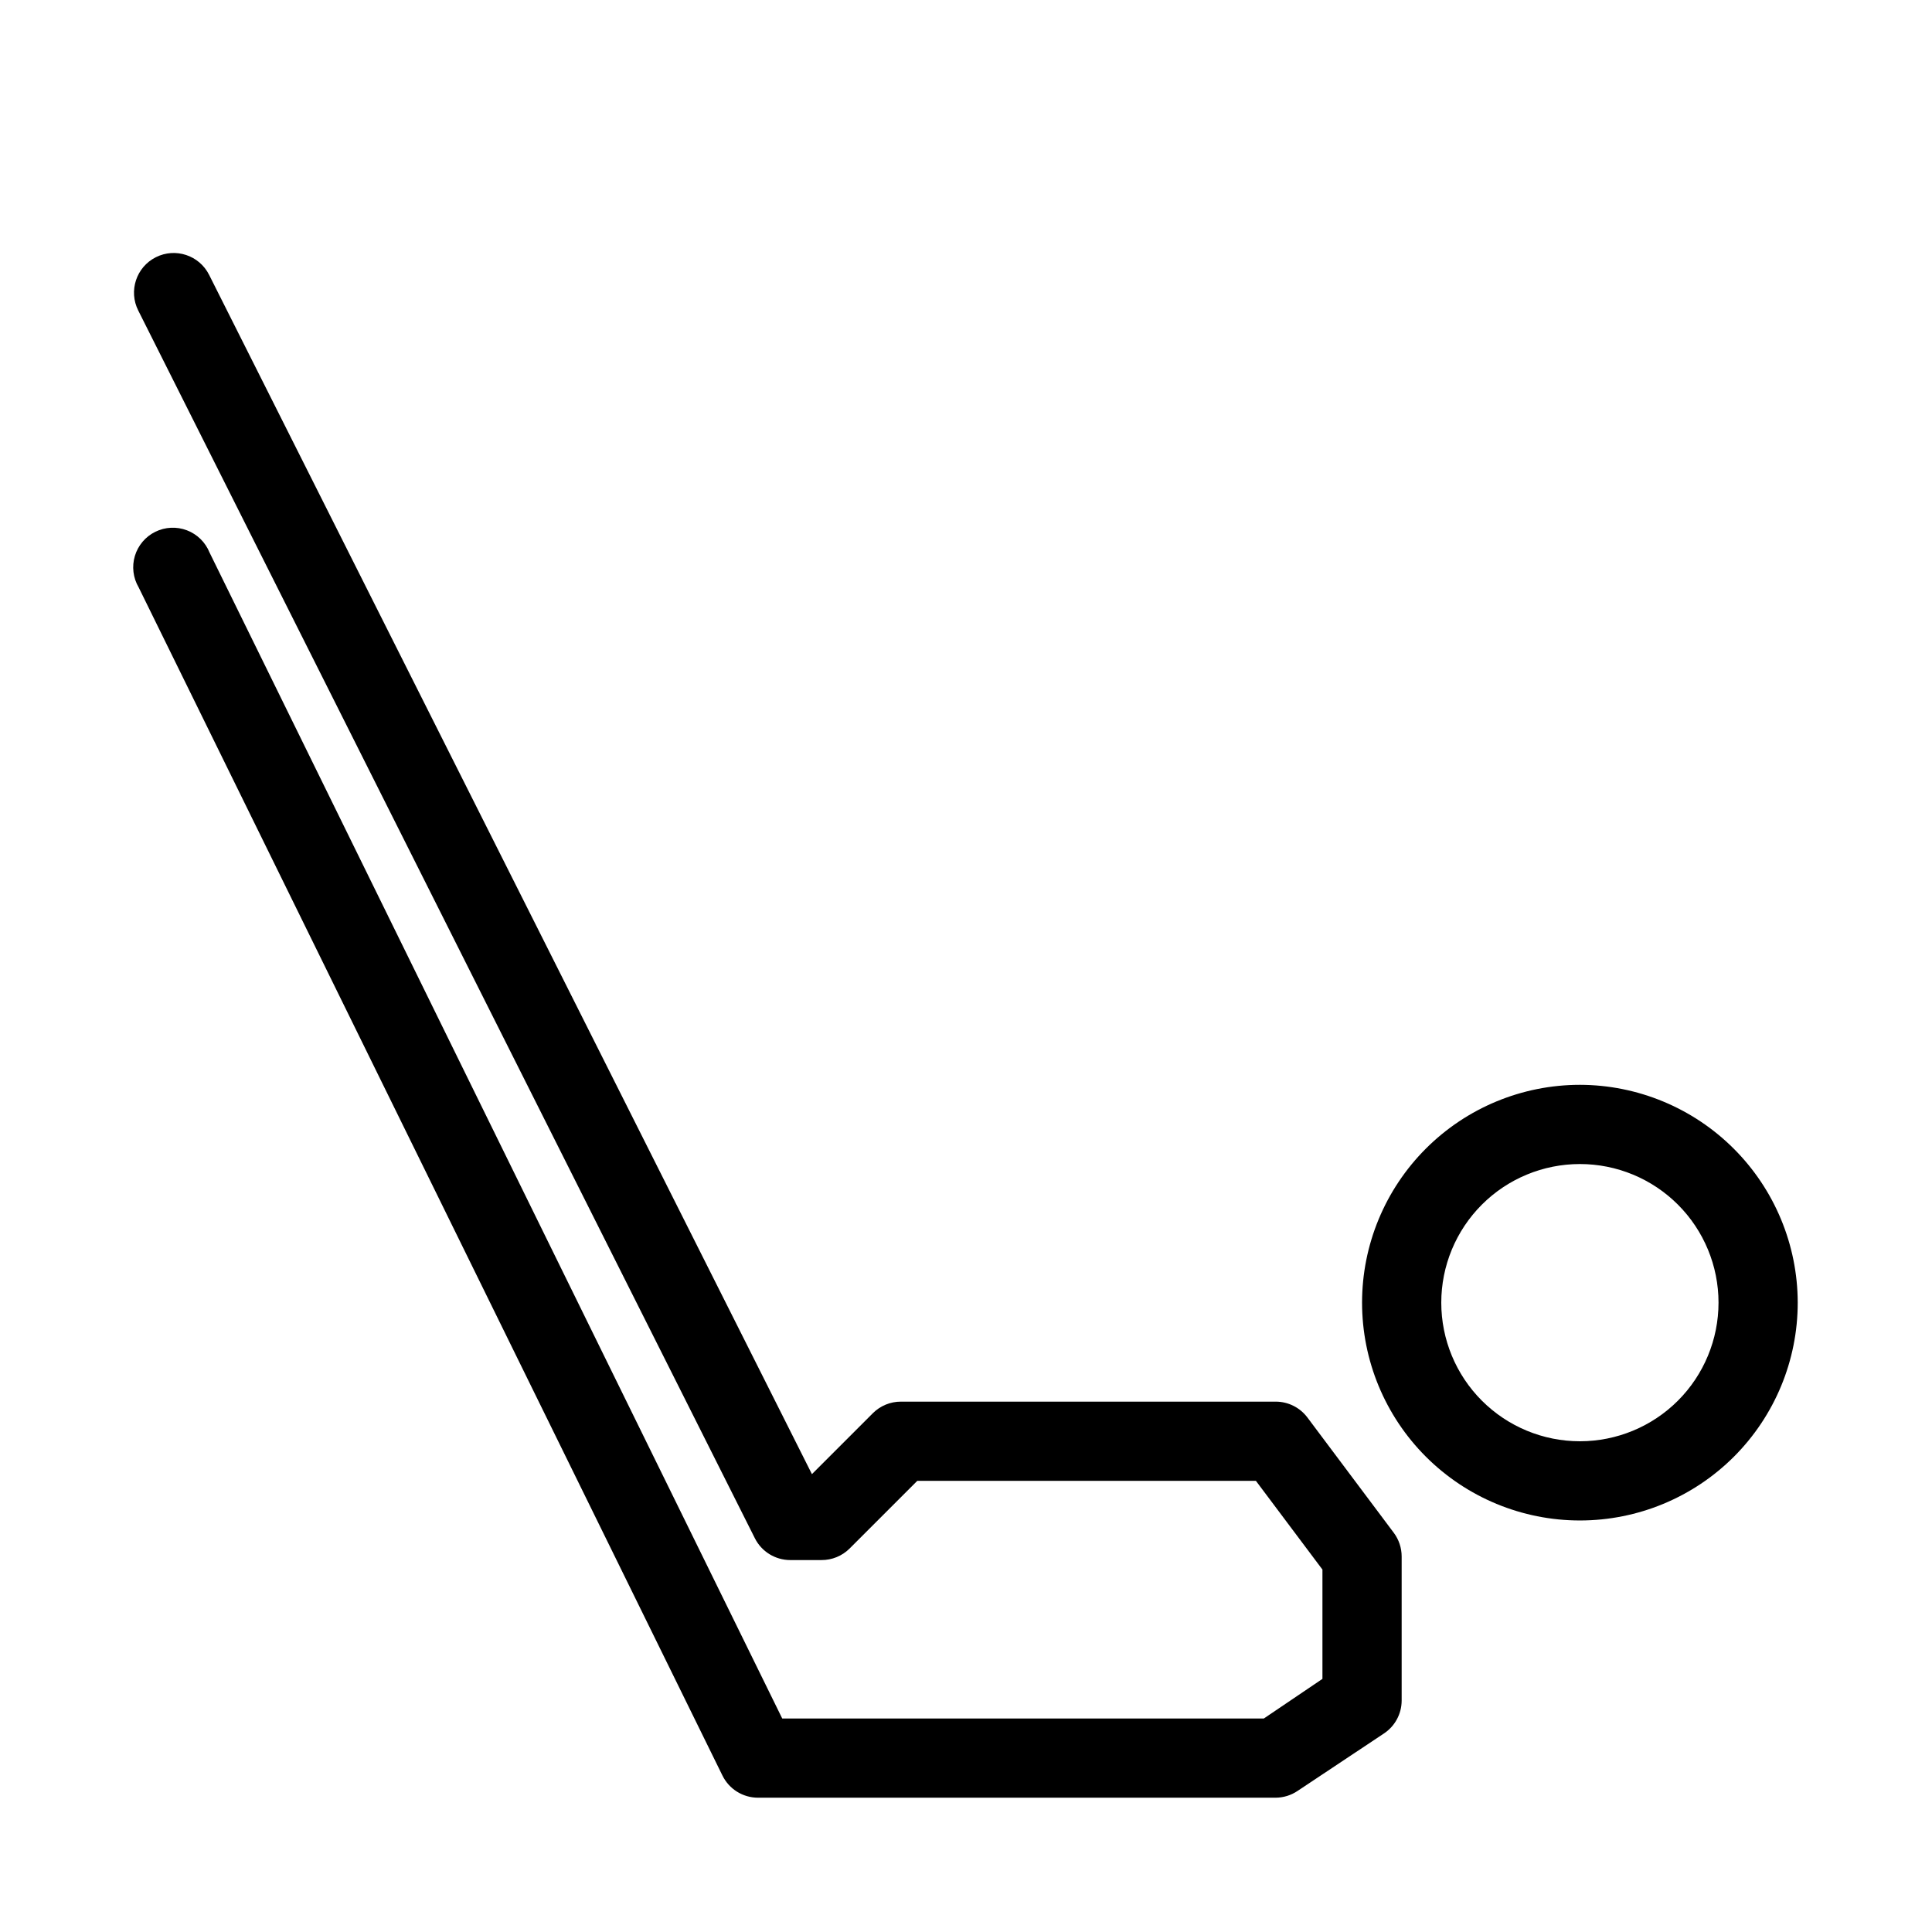
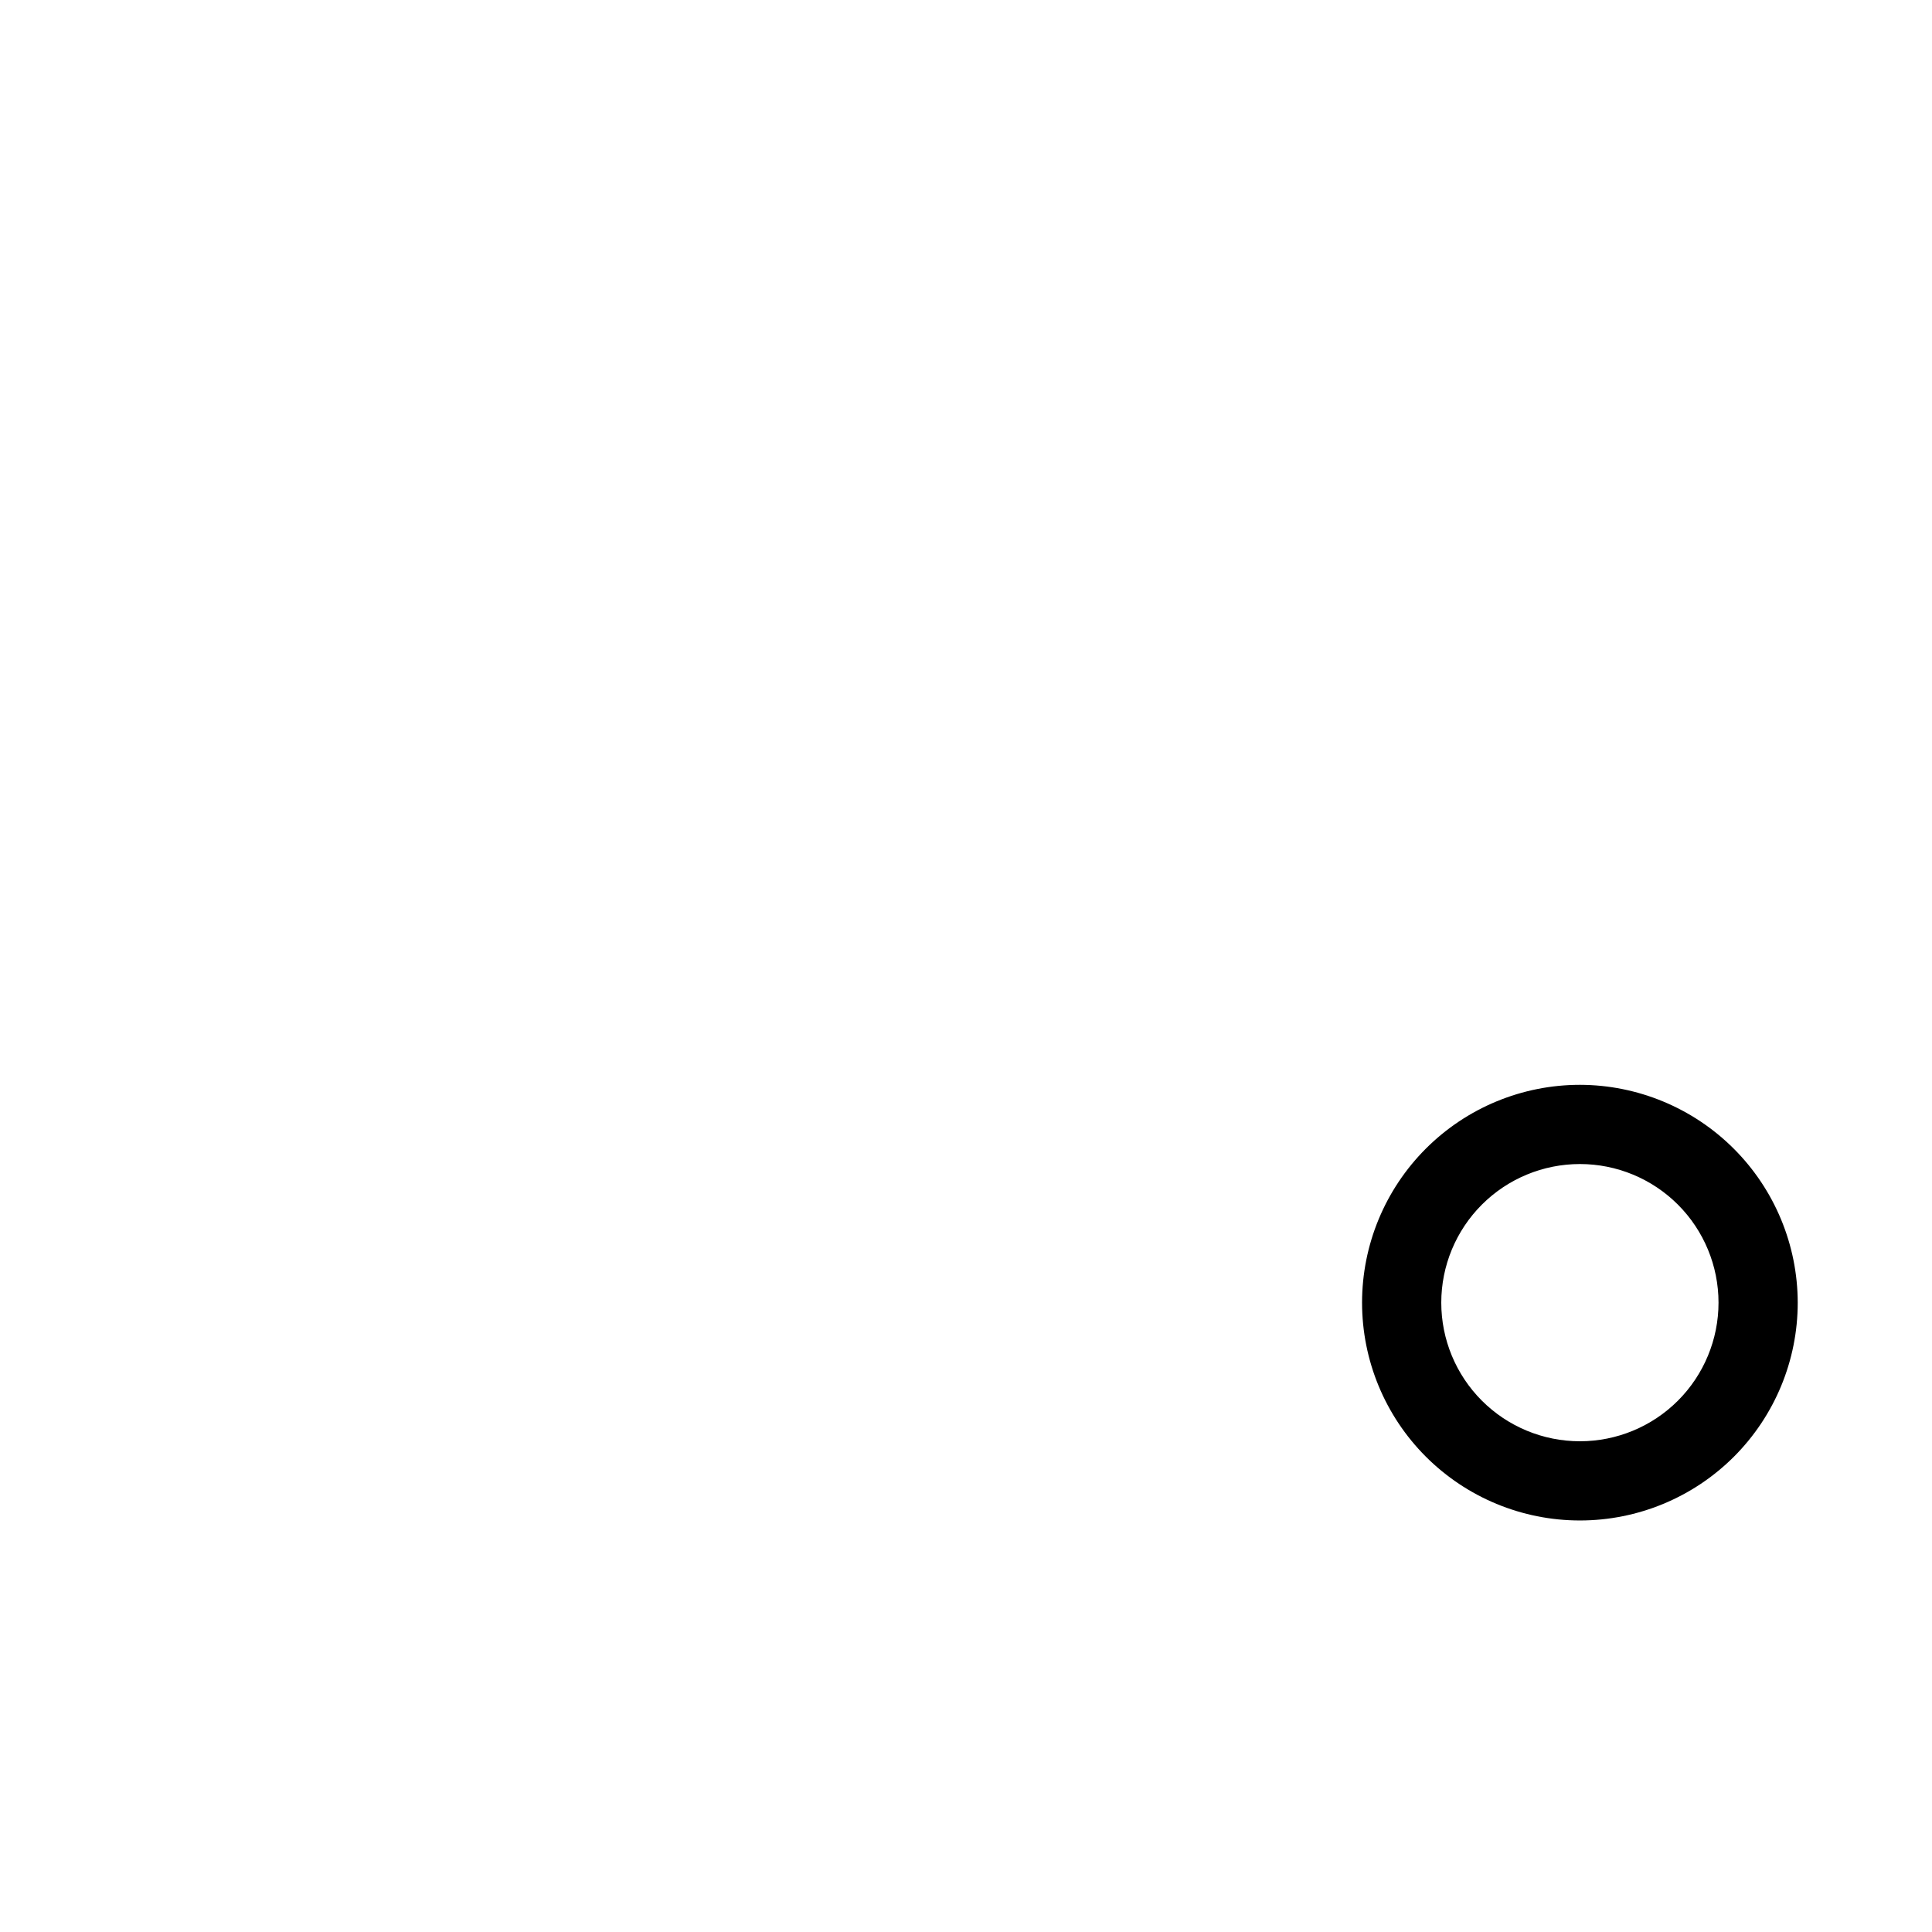
<svg xmlns="http://www.w3.org/2000/svg" fill="#000000" width="800px" height="800px" version="1.1" viewBox="144 144 512 512">
  <g>
-     <path d="m478.93 599.42h-127.63l-151.77-309c-1.09-2.707-3.258-4.836-5.984-5.879-2.727-1.043-5.762-0.902-8.379 0.387-2.617 1.285-4.582 3.606-5.422 6.398-0.84 2.793-0.477 5.812 1 8.328l154.71 314.88c1.766 3.602 5.43 5.883 9.445 5.875h137.18c2.059-0.016 4.062-0.637 5.773-1.785l22.883-15.219h-0.004c2.934-1.93 4.707-5.199 4.723-8.711v-38.203c0-2.273-0.734-4.484-2.098-6.301l-22.883-30.543c-1.98-2.641-5.09-4.199-8.395-4.199h-99.293c-2.789-0.016-5.473 1.082-7.453 3.047l-16.164 16.164-159.75-317.82c-2.606-5.188-8.926-7.281-14.117-4.672-5.188 2.609-7.277 8.93-4.668 14.117l163.42 325.38c1.777 3.527 5.391 5.758 9.34 5.769h8.293c2.789 0.02 5.473-1.078 7.453-3.043l17.949-17.949h89.742l17.629 23.512v28.969z" />
    <path d="m562.69 431.49c-15.312 0-29.996 6.082-40.82 16.906-10.828 10.828-16.91 25.512-16.91 40.82s6.082 29.992 16.91 40.82c10.824 10.824 25.508 16.906 40.82 16.906 15.309 0 29.992-6.082 40.82-16.906 10.824-10.828 16.906-25.512 16.906-40.82-0.027-15.301-6.117-29.969-16.938-40.789-10.82-10.82-25.488-16.91-40.789-16.938zm0 94.465v-0.004c-9.742 0-19.086-3.867-25.977-10.758-6.891-6.891-10.762-16.234-10.762-25.977 0-9.742 3.871-19.086 10.762-25.977 6.891-6.891 16.234-10.758 25.977-10.758s19.086 3.867 25.977 10.758c6.887 6.891 10.758 16.234 10.758 25.977 0 9.742-3.871 19.086-10.758 25.977-6.891 6.891-16.234 10.758-25.977 10.758z" />
  </g>
</svg>